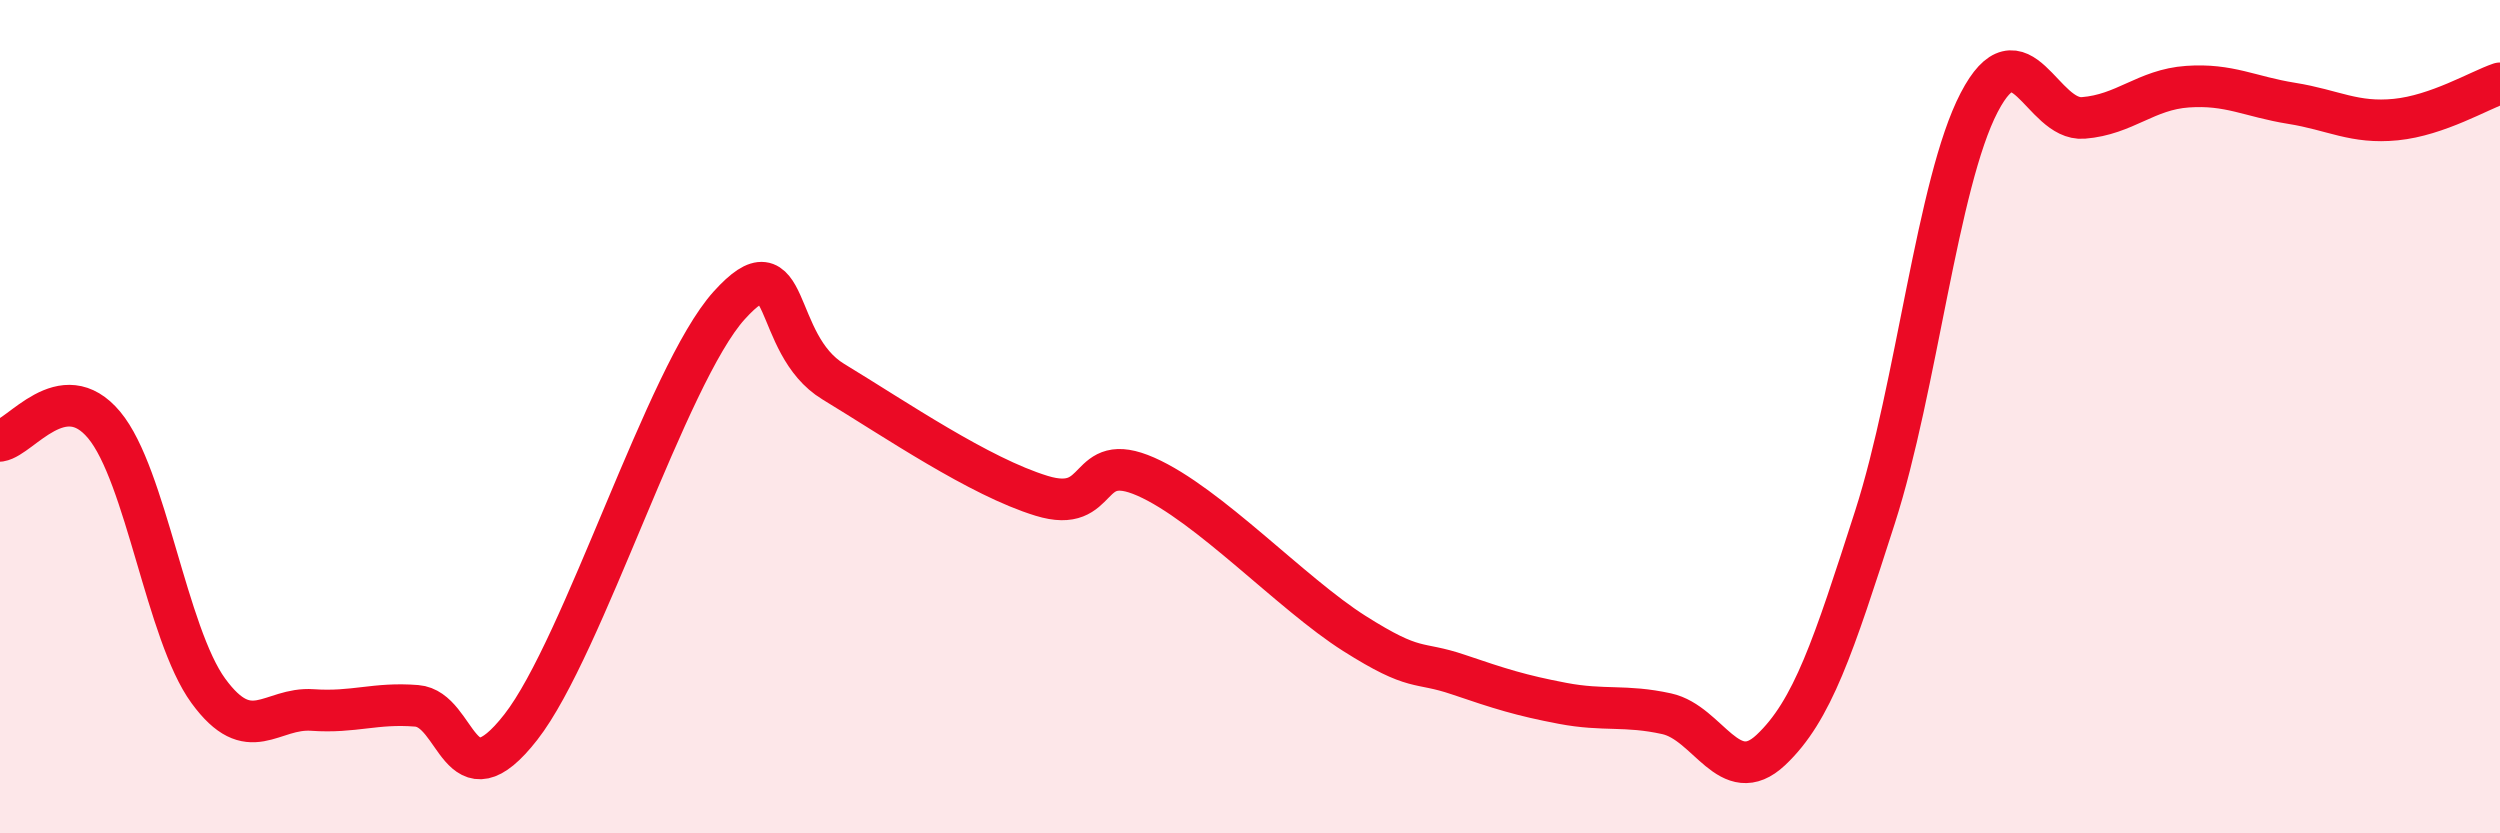
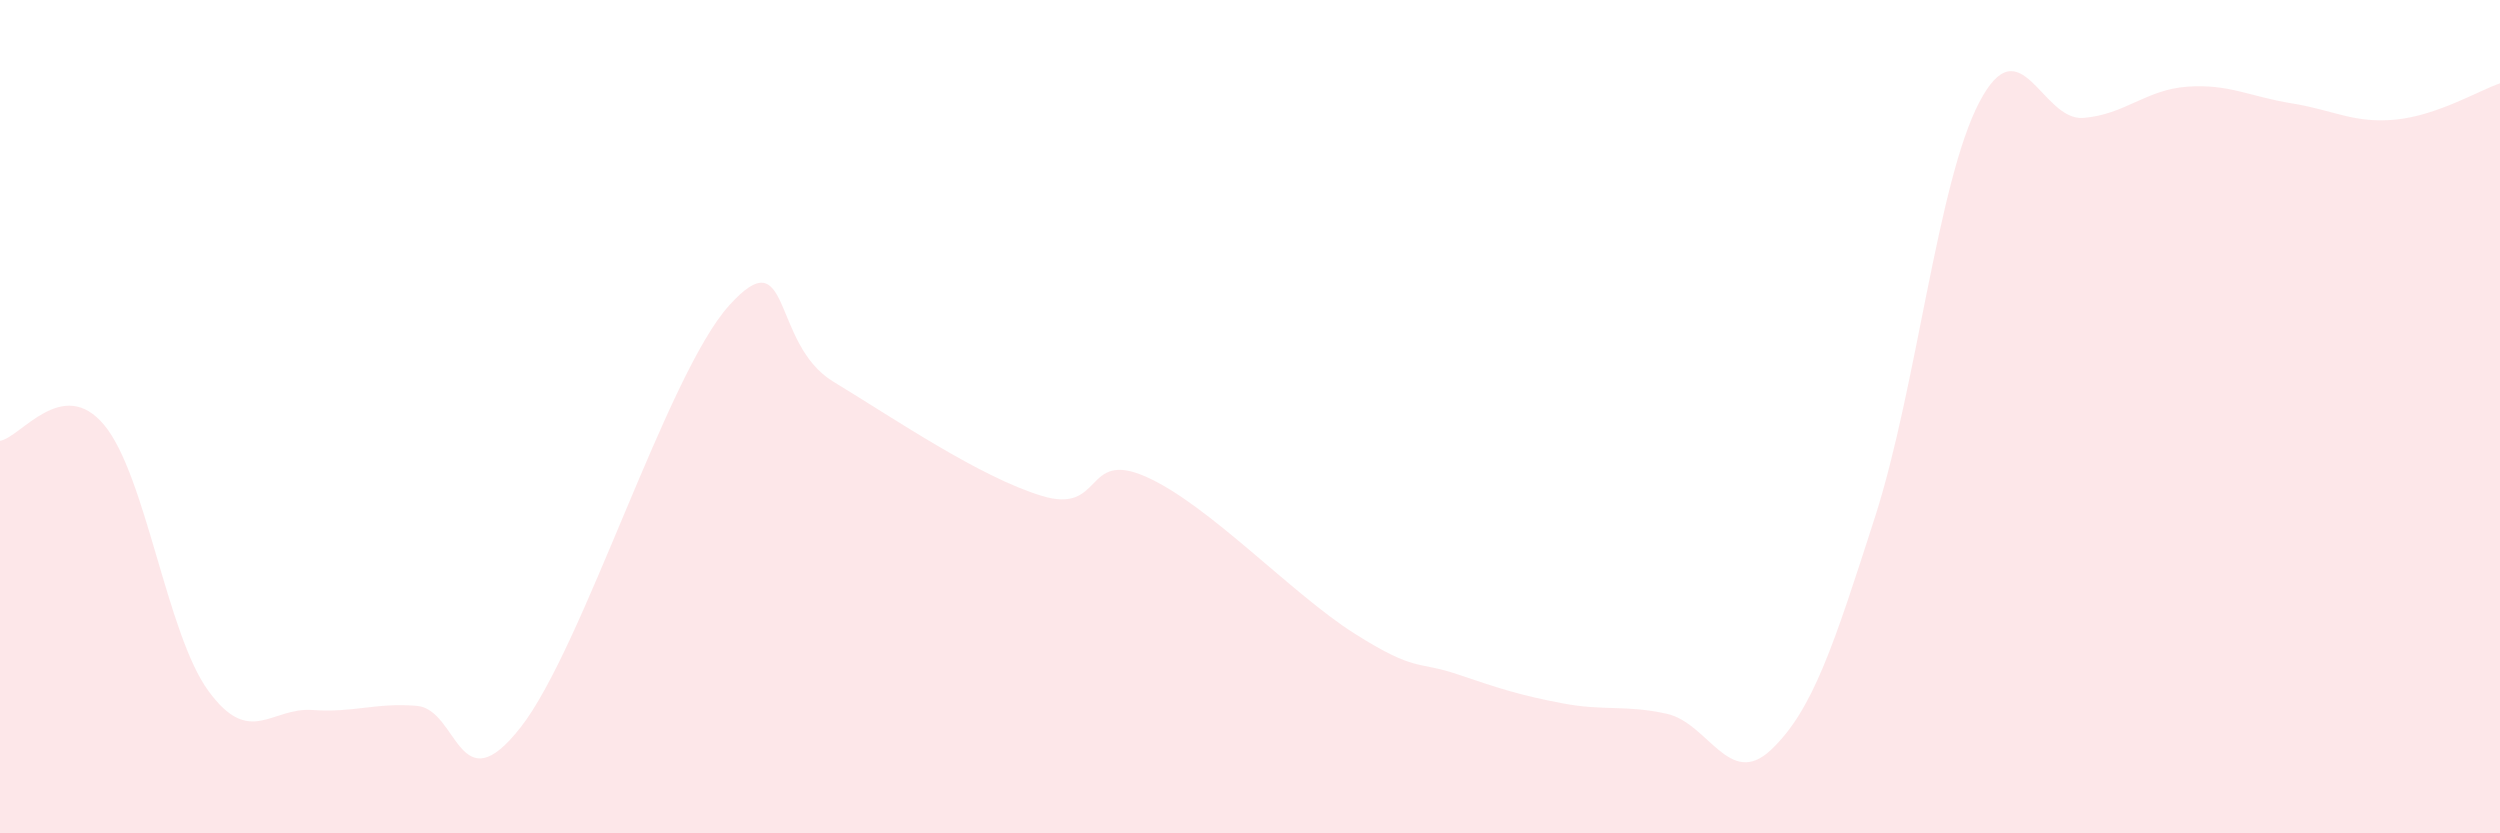
<svg xmlns="http://www.w3.org/2000/svg" width="60" height="20" viewBox="0 0 60 20">
  <path d="M 0,10.58 C 0.5,10.5 1.5,9 2.5,10.2 C 3.5,11.4 4,15.21 5,16.58 C 6,17.95 6.5,16.97 7.5,17.04 C 8.5,17.11 9,16.86 10,16.94 C 11,17.02 11,19.37 12.5,17.45 C 14,15.53 16,8.99 17.5,7.33 C 19,5.67 18.5,8.25 20,9.16 C 21.5,10.07 23.5,11.44 25,11.9 C 26.5,12.36 26,10.78 27.5,11.44 C 29,12.1 31,14.25 32.5,15.2 C 34,16.15 34,15.85 35,16.19 C 36,16.53 36.5,16.69 37.5,16.88 C 38.5,17.07 39,16.91 40,17.13 C 41,17.35 41.5,18.94 42.5,18 C 43.5,17.06 44,15.52 45,12.41 C 46,9.3 46.5,4.38 47.5,2.46 C 48.5,0.54 49,2.91 50,2.83 C 51,2.75 51.5,2.15 52.5,2.08 C 53.5,2.01 54,2.32 55,2.48 C 56,2.64 56.5,2.97 57.5,2.87 C 58.5,2.77 59.5,2.17 60,2L60 20L0 20Z" fill="#EB0A25" opacity="0.1" stroke-linecap="round" stroke-linejoin="round" />
-   <path d="M 0,10.58 C 0.5,10.5 1.5,9 2.5,10.2 C 3.5,11.4 4,15.21 5,16.58 C 6,17.95 6.5,16.97 7.5,17.04 C 8.5,17.11 9,16.86 10,16.94 C 11,17.02 11,19.37 12.5,17.45 C 14,15.53 16,8.99 17.5,7.33 C 19,5.67 18.5,8.25 20,9.16 C 21.5,10.07 23.5,11.44 25,11.9 C 26.5,12.36 26,10.78 27.5,11.44 C 29,12.1 31,14.25 32.5,15.2 C 34,16.15 34,15.85 35,16.19 C 36,16.53 36.5,16.69 37.5,16.88 C 38.5,17.07 39,16.91 40,17.13 C 41,17.35 41.5,18.94 42.5,18 C 43.5,17.06 44,15.52 45,12.41 C 46,9.3 46.5,4.38 47.5,2.46 C 48.5,0.54 49,2.91 50,2.83 C 51,2.75 51.5,2.15 52.5,2.08 C 53.5,2.01 54,2.32 55,2.48 C 56,2.64 56.5,2.97 57.5,2.87 C 58.5,2.77 59.5,2.17 60,2" stroke="#EB0A25" stroke-width="1" fill="none" stroke-linecap="round" stroke-linejoin="round" />
</svg>